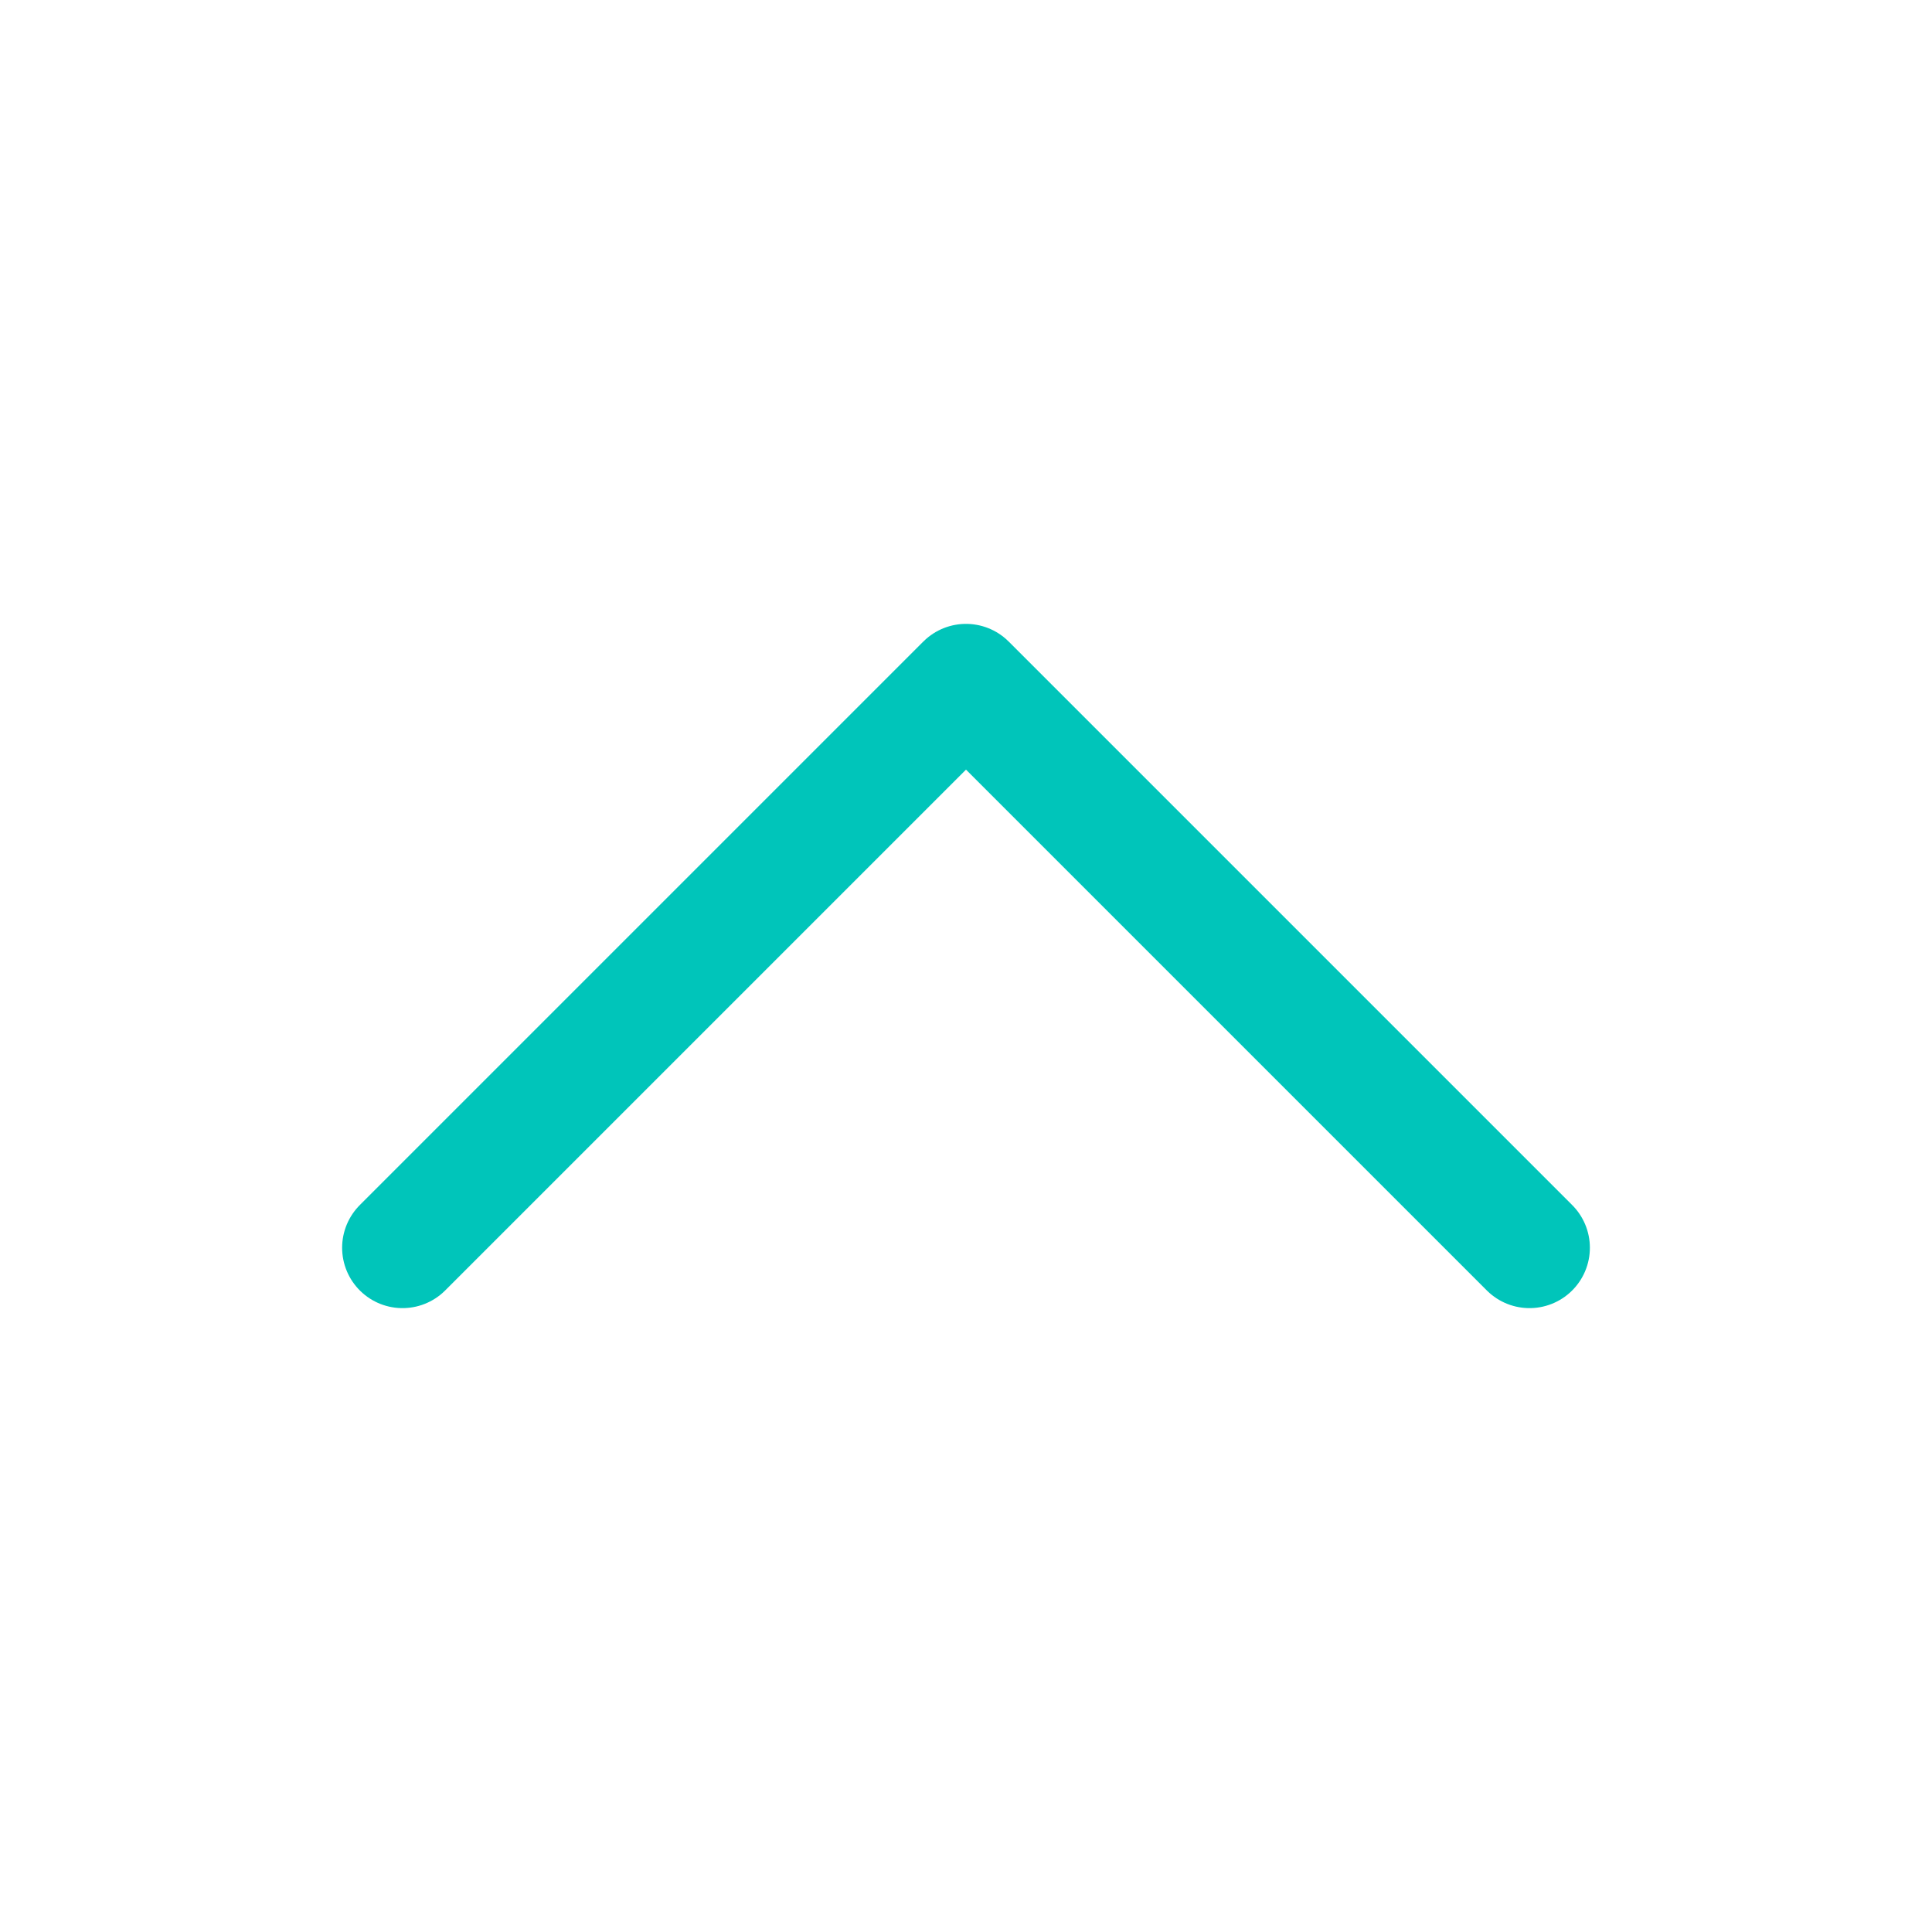
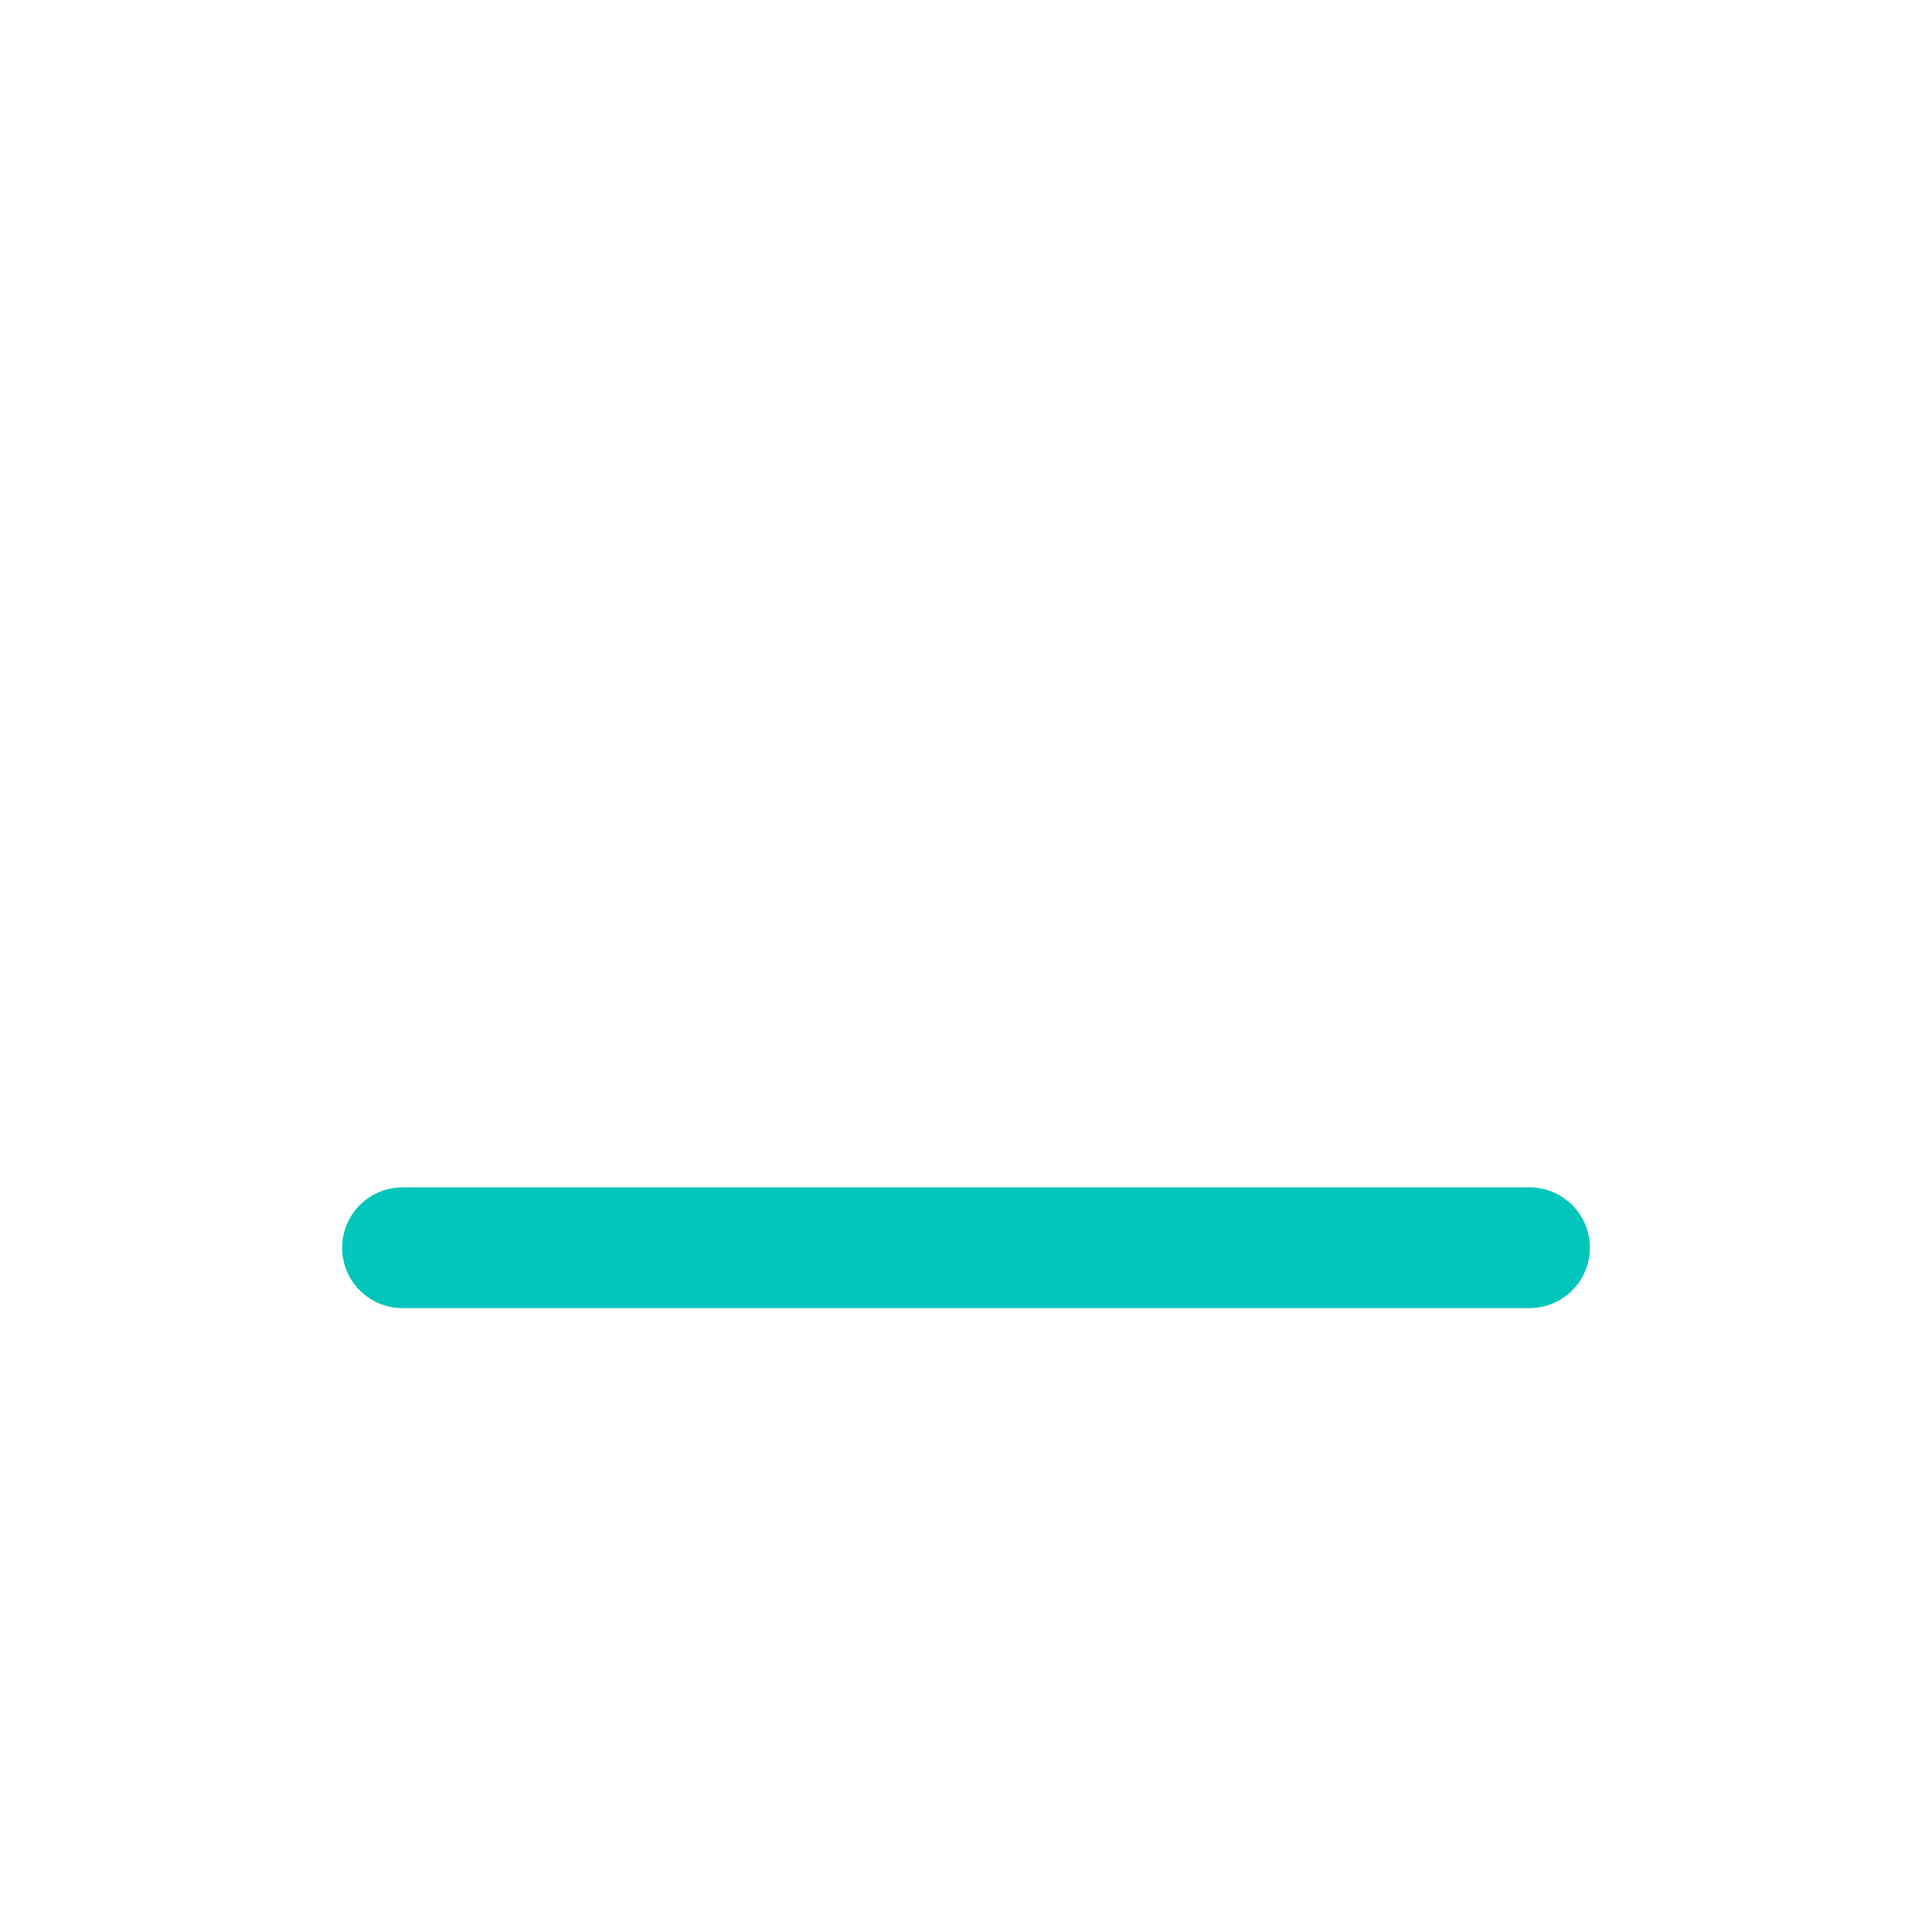
<svg xmlns="http://www.w3.org/2000/svg" width="24" height="24" viewBox="0 0 24 24" fill="none">
-   <path d="M5 15.5L12 8.5L19 15.5" stroke="#00C5BA" stroke-width="1.5" stroke-linecap="round" stroke-linejoin="round" />
+   <path d="M5 15.5L19 15.5" stroke="#00C5BA" stroke-width="1.5" stroke-linecap="round" stroke-linejoin="round" />
</svg>